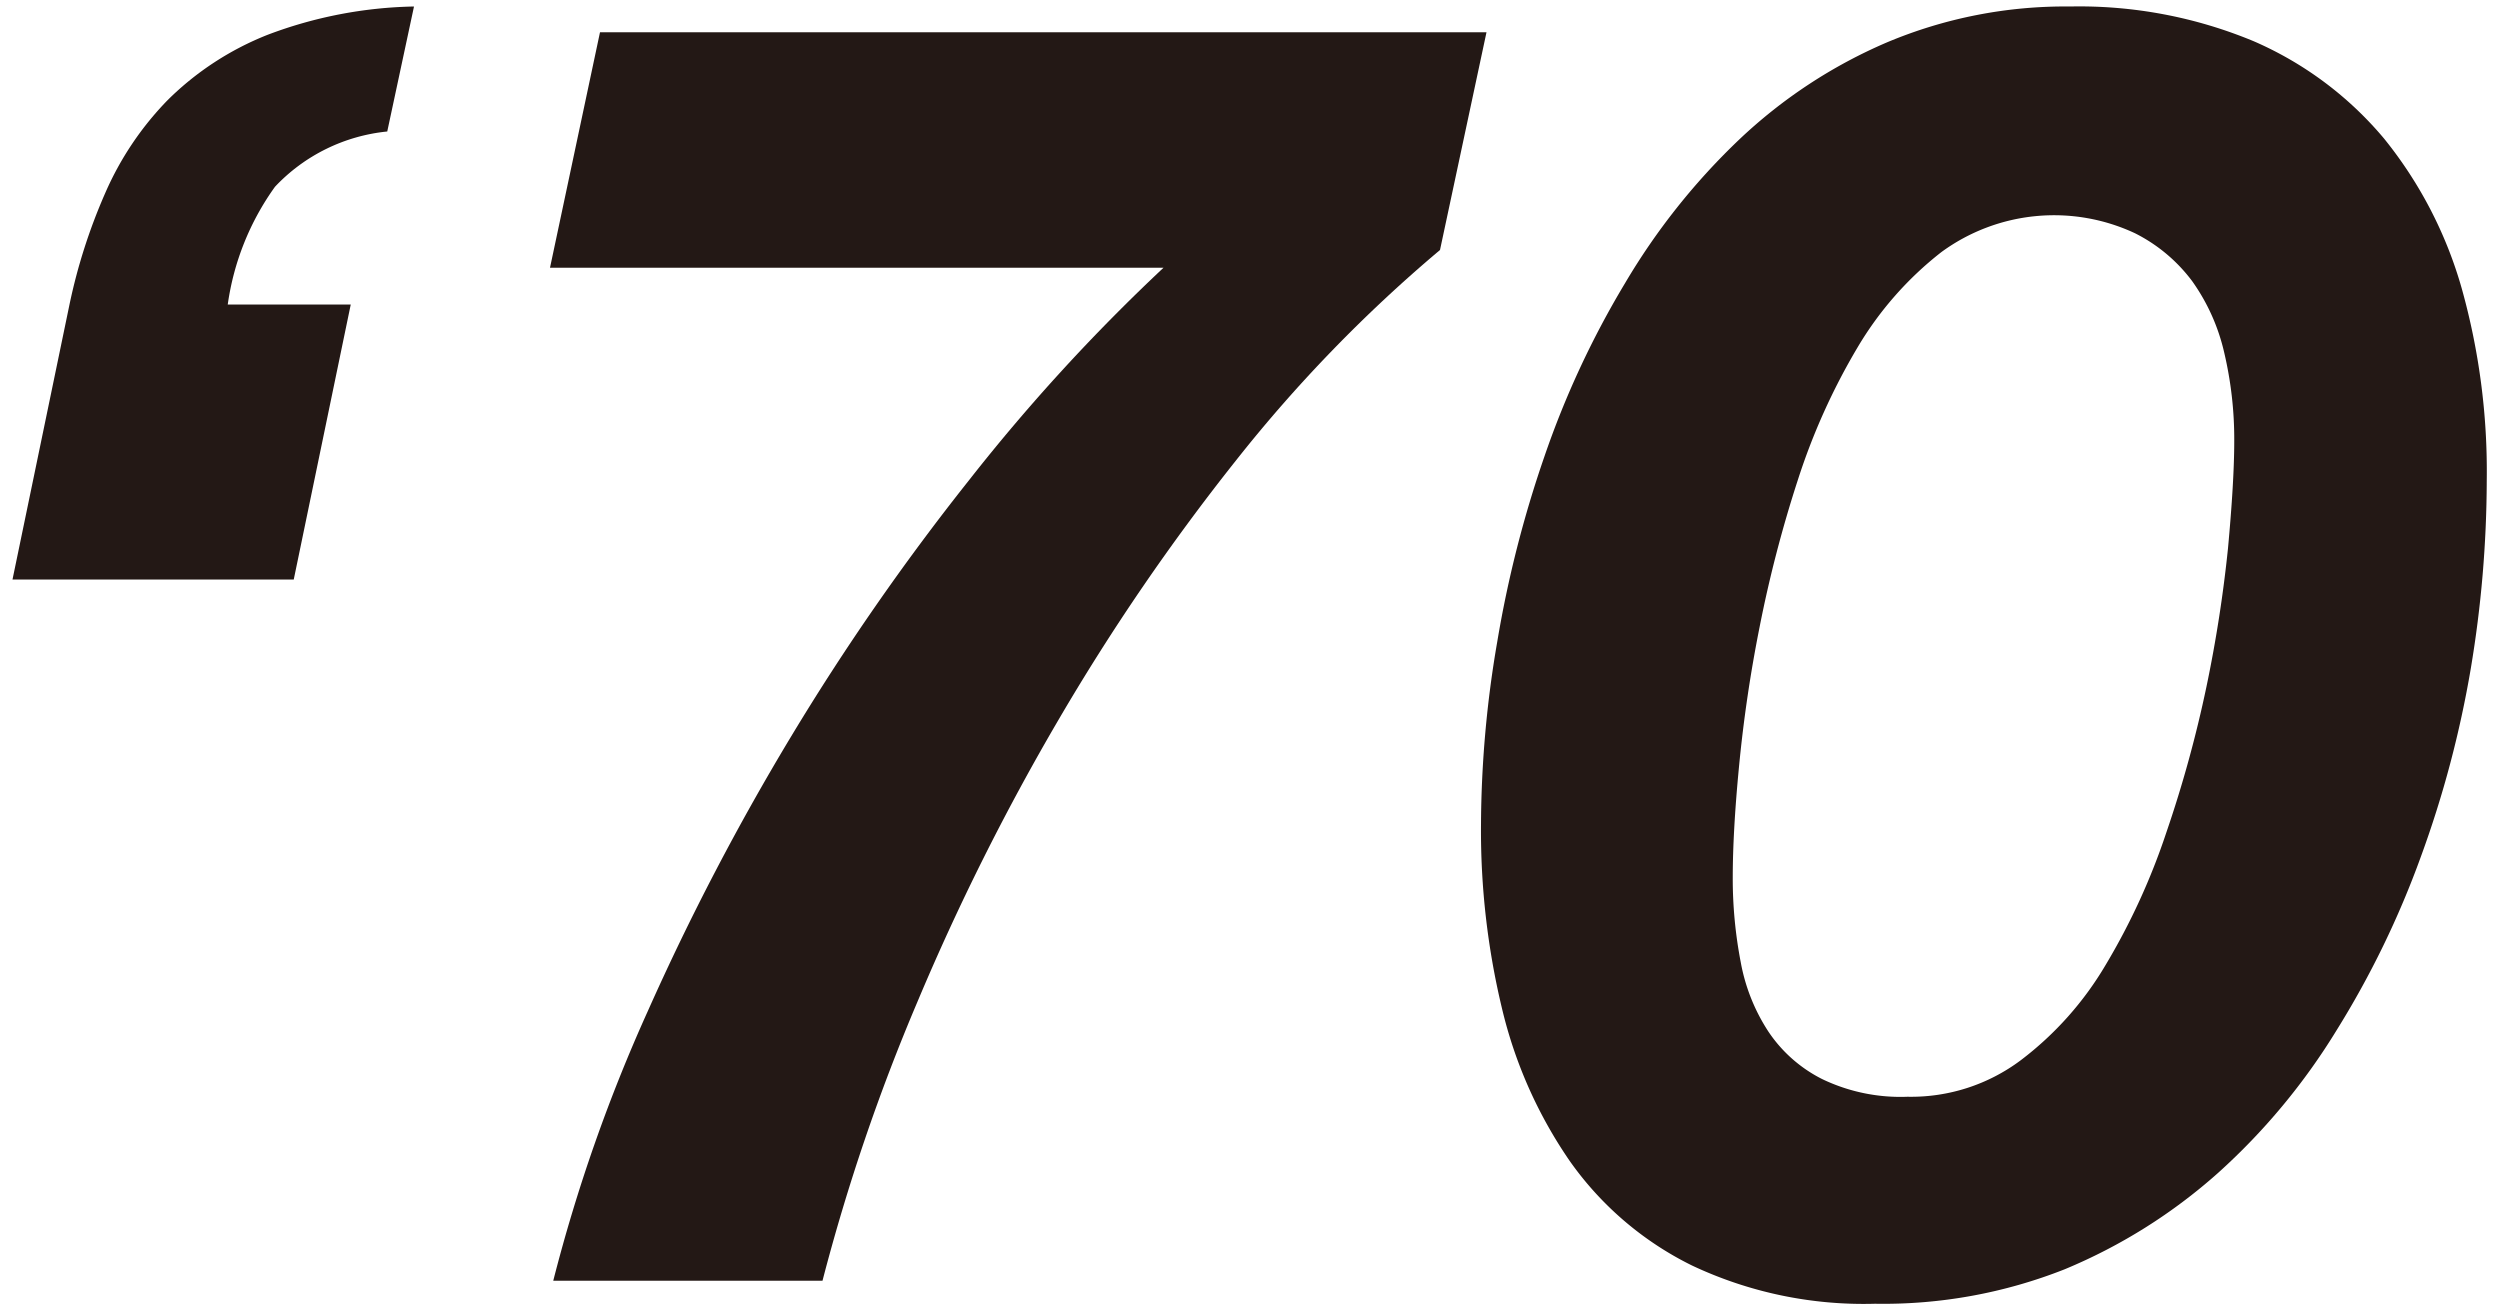
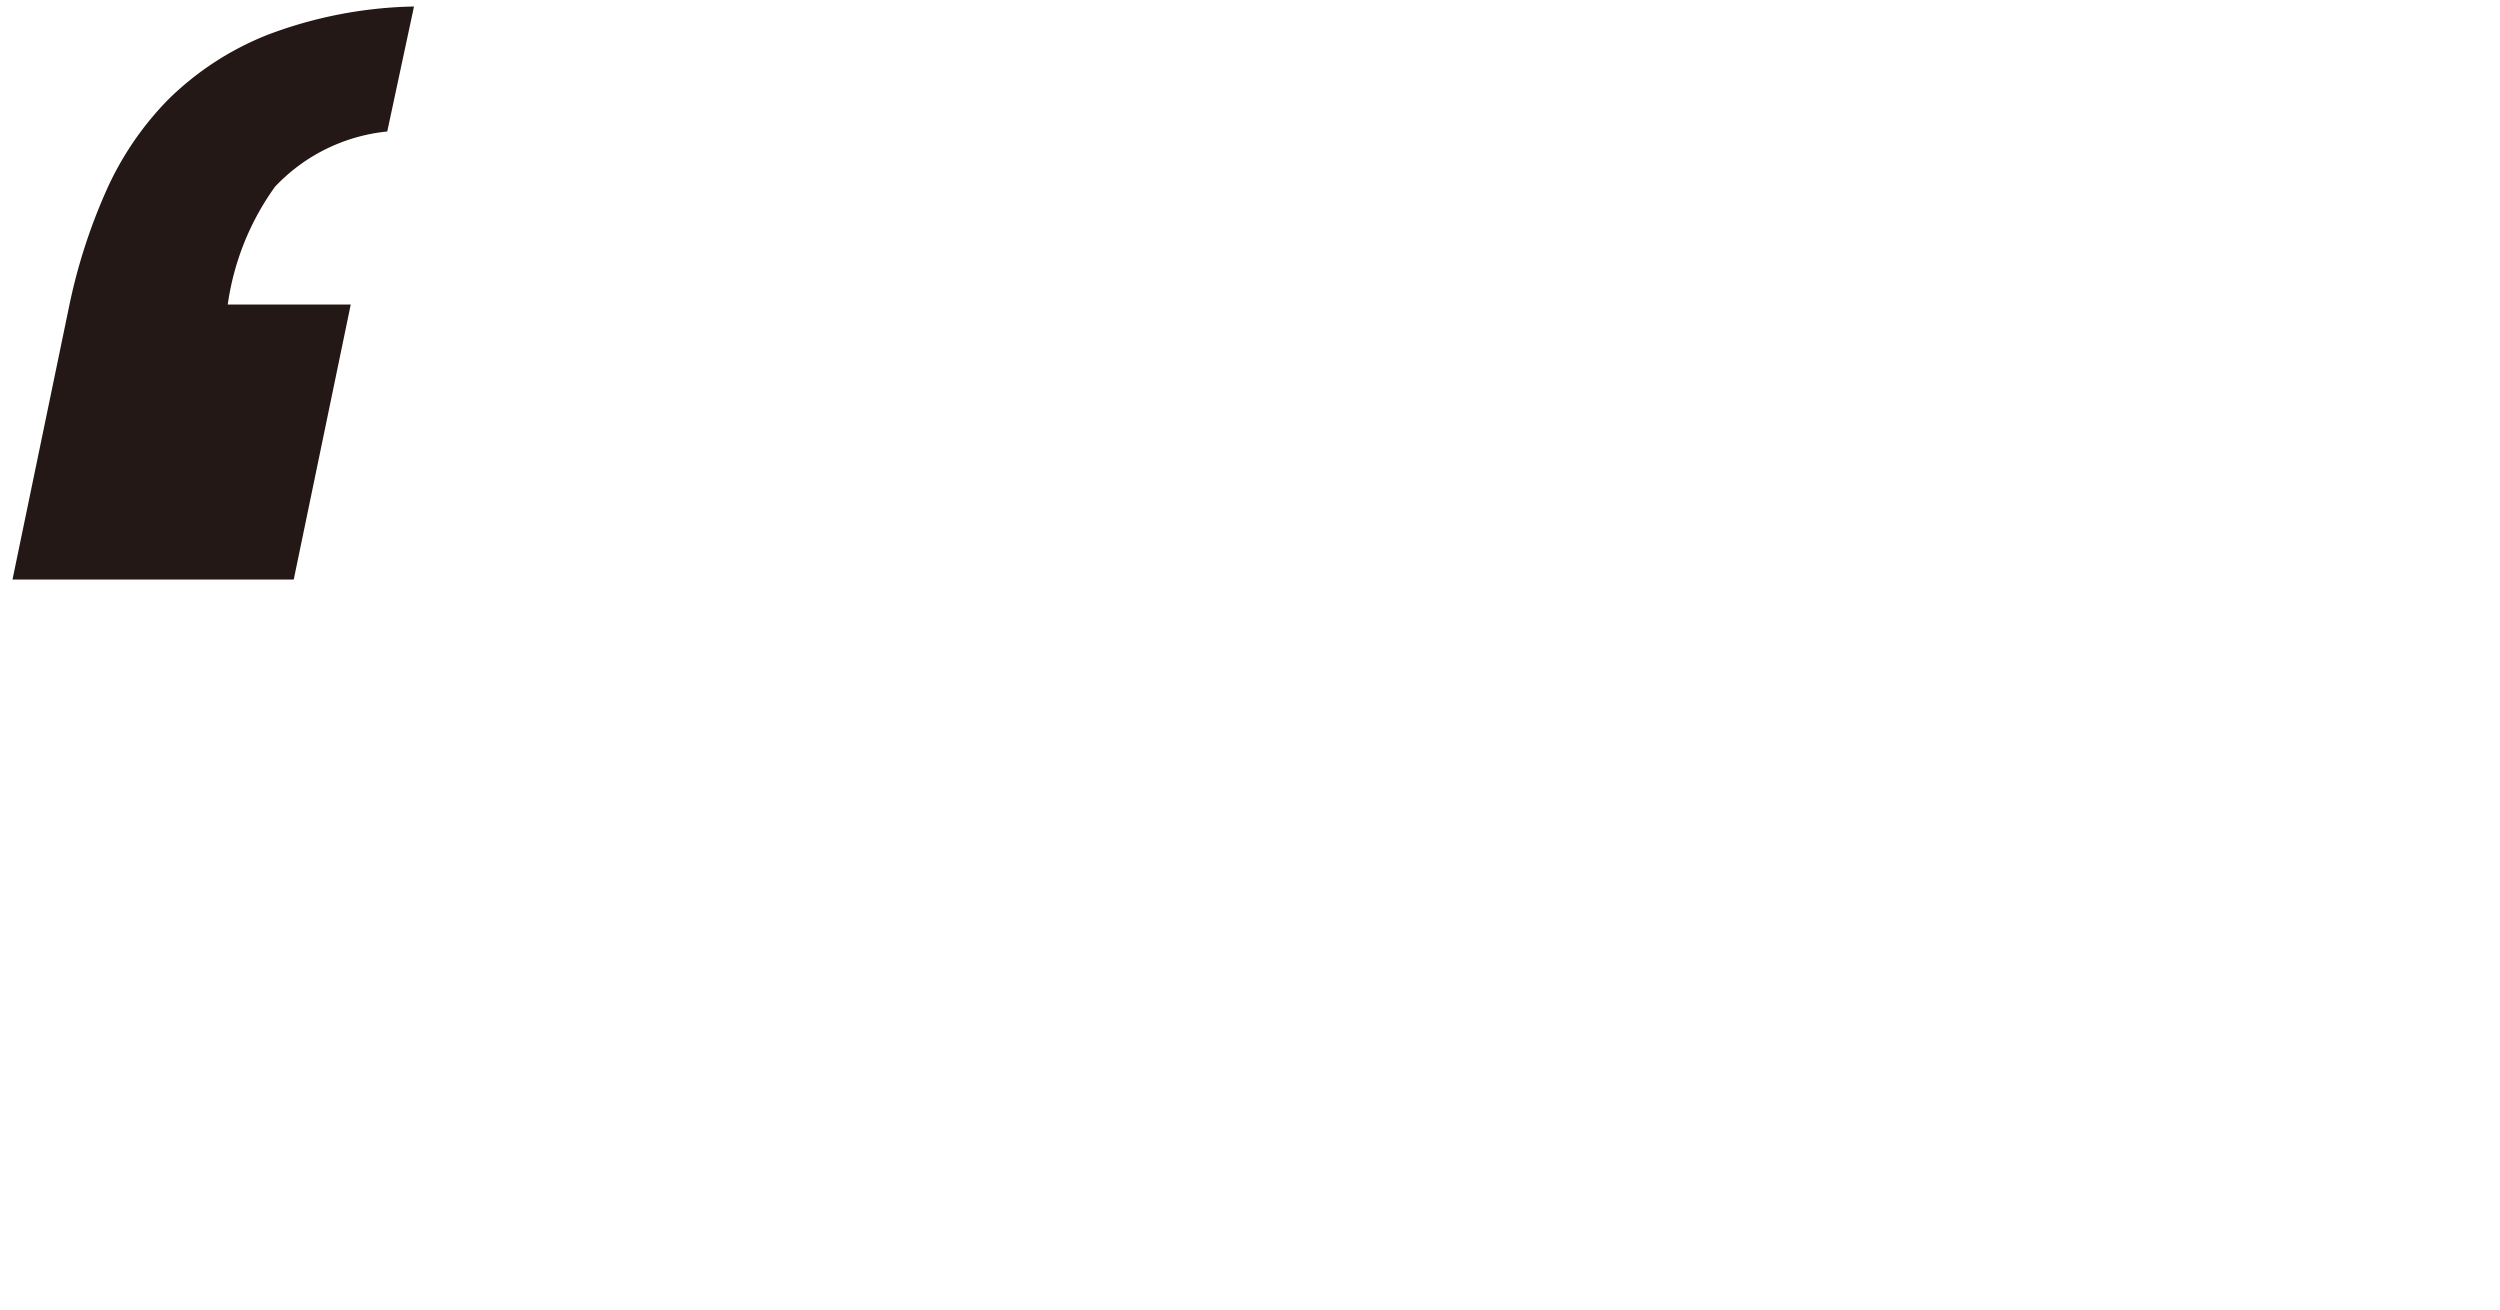
<svg xmlns="http://www.w3.org/2000/svg" id="レイヤー_1" data-name="レイヤー 1" viewBox="0 0 100 52.42">
  <defs>
    <style>.cls-1{fill:#231815;}</style>
  </defs>
  <title>70_number</title>
  <path class="cls-1" d="M.5,23.18l2.28-11A22.56,22.56,0,0,1,4.21,7.72,12.43,12.43,0,0,1,6.71,4a11.88,11.88,0,0,1,4-2.61A17.4,17.4,0,0,1,16.56.26l-1.07,5A7.14,7.14,0,0,0,11,7.47a10.59,10.59,0,0,0-1.89,4.71h4.92l-2.28,11Z" />
-   <path class="cls-1" d="M49.43,18.43a88.38,88.38,0,0,0-7.1,10.38,95.7,95.7,0,0,0-5.64,11.28A79.77,79.77,0,0,0,32.9,51.23H22.13a65.48,65.48,0,0,1,3.78-10.78,100.53,100.53,0,0,1,5.74-11,97.13,97.13,0,0,1,7.11-10.24,75.82,75.82,0,0,1,7.78-8.5H22l2-9.42H59.46L57.6,10A57.86,57.86,0,0,0,49.43,18.43Z" />
-   <path class="cls-1" d="M59.89,25.67a45.61,45.61,0,0,1,1.89-7.42A36.26,36.26,0,0,1,65,11.33a26.61,26.61,0,0,1,4.57-5.75,20.06,20.06,0,0,1,5.92-3.89A18.38,18.38,0,0,1,82.8.26a18.15,18.15,0,0,1,7.35,1.39,14.14,14.14,0,0,1,5.21,3.89,16.84,16.84,0,0,1,3.11,6,27.13,27.13,0,0,1,1,7.68,46.13,46.13,0,0,1-.64,7.53,42.5,42.5,0,0,1-2,7.53,36.86,36.86,0,0,1-3.36,6.92,25.74,25.74,0,0,1-4.74,5.71,21.74,21.74,0,0,1-6.14,3.86A19.73,19.73,0,0,1,75,52.15a16.09,16.09,0,0,1-7.32-1.53,13,13,0,0,1-4.89-4.18,18.11,18.11,0,0,1-2.71-6.1A30.44,30.44,0,0,1,59.24,33,43.9,43.9,0,0,1,59.89,25.67Zm9.74,12.82a7.51,7.51,0,0,0,1.11,2.78,5.63,5.63,0,0,0,2.14,1.89,7.23,7.23,0,0,0,3.42.71,7.31,7.31,0,0,0,4.53-1.46,13.17,13.17,0,0,0,3.4-3.82,26.71,26.71,0,0,0,2.42-5.28,49,49,0,0,0,1.61-5.85,53.94,53.94,0,0,0,.86-5.53c.16-1.74.25-3.18.25-4.32a15.13,15.13,0,0,0-.4-3.5,8,8,0,0,0-1.28-2.86A6.49,6.49,0,0,0,85.4,9.33a7.63,7.63,0,0,0-7.74.75A13.66,13.66,0,0,0,74.3,13.9a25.88,25.88,0,0,0-2.39,5.31,50.61,50.61,0,0,0-1.53,5.89,55.6,55.6,0,0,0-.82,5.57c-.17,1.76-.25,3.24-.25,4.43A17.65,17.65,0,0,0,69.63,38.49Z" />
</svg>